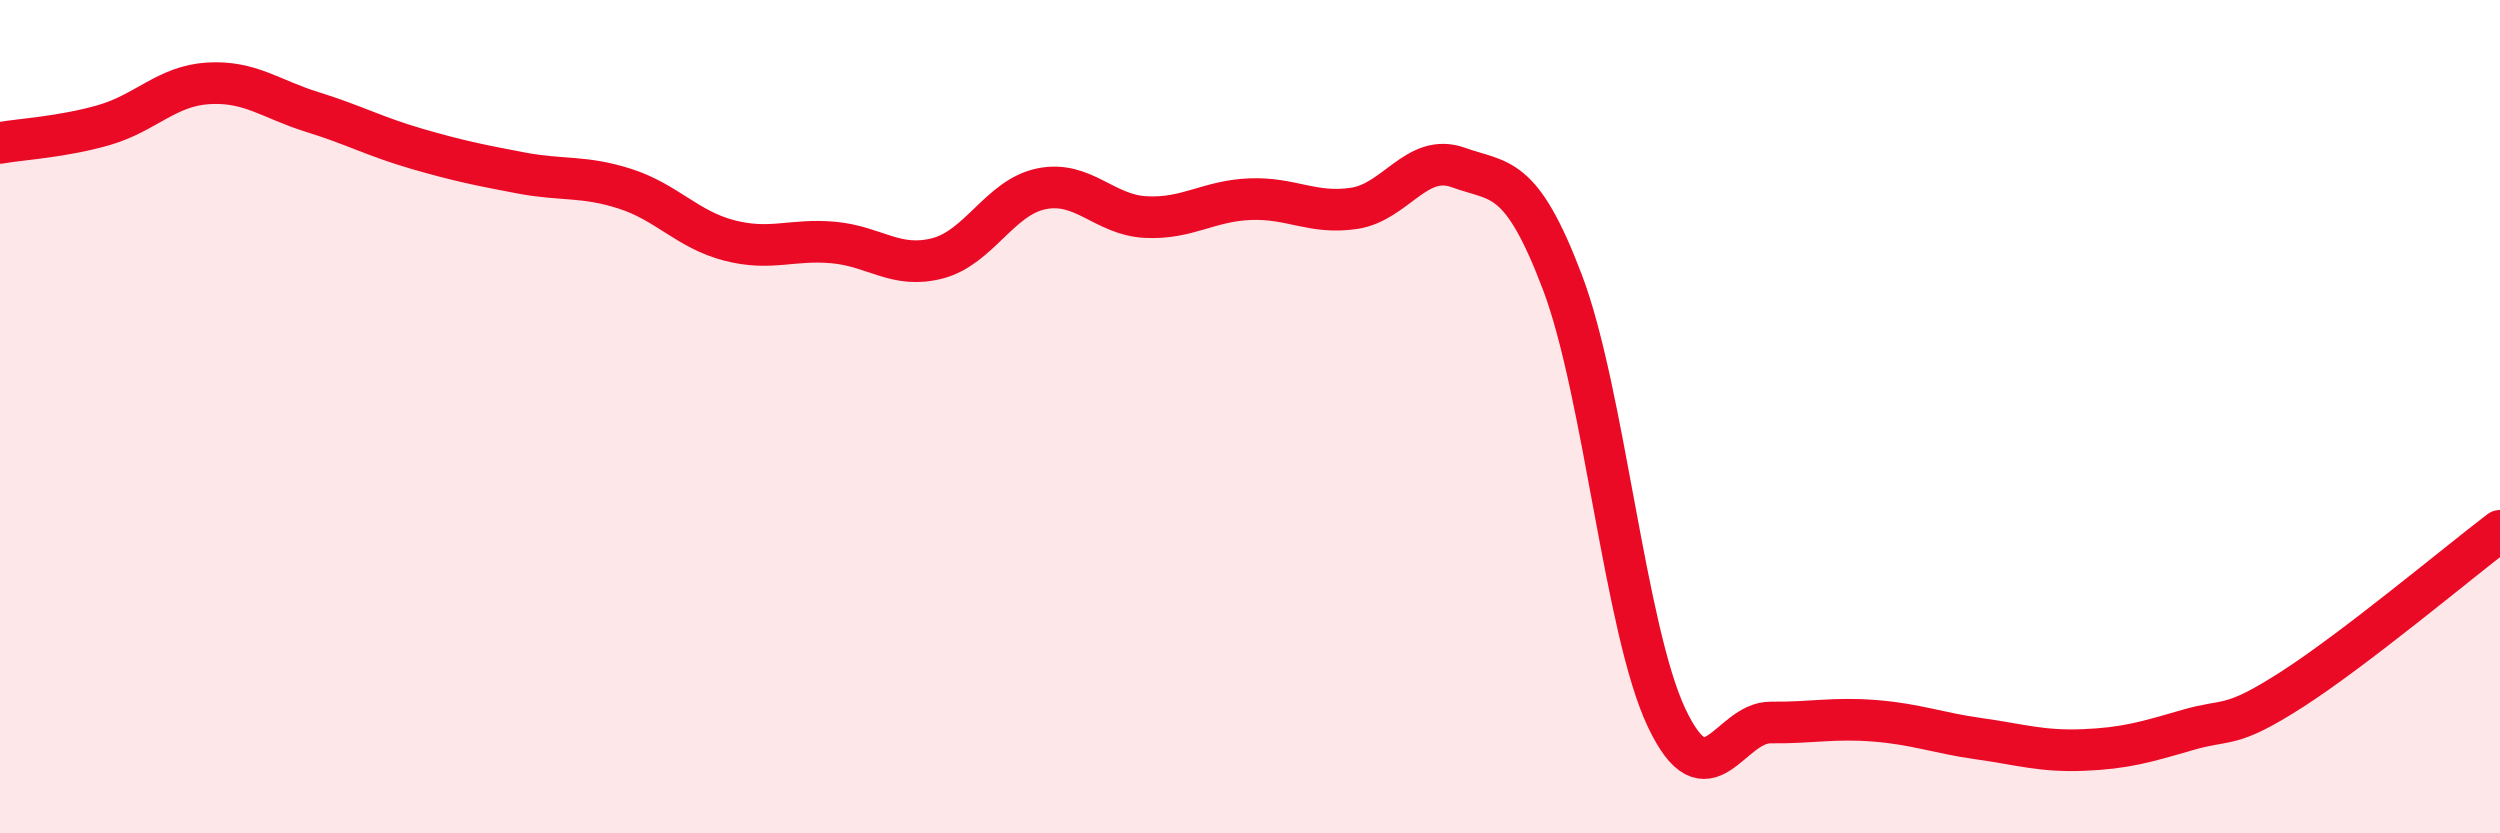
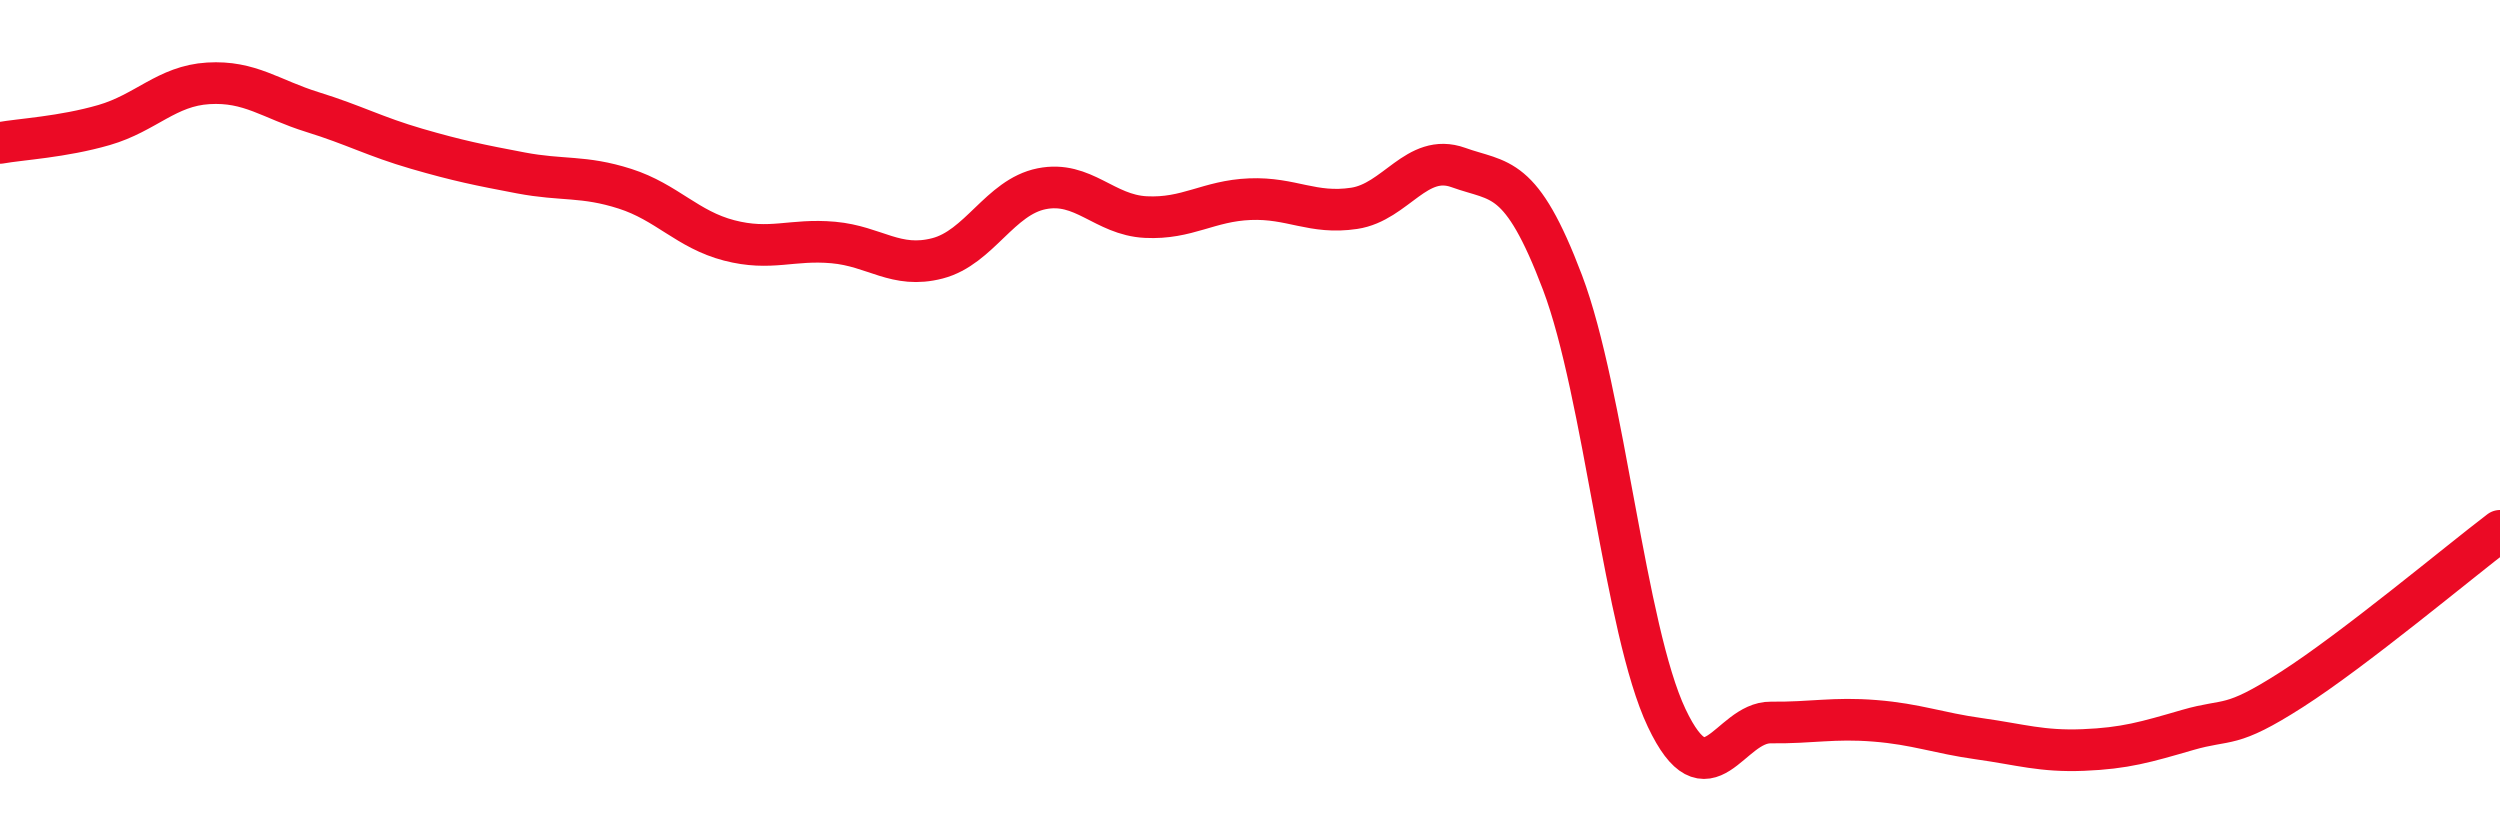
<svg xmlns="http://www.w3.org/2000/svg" width="60" height="20" viewBox="0 0 60 20">
-   <path d="M 0,3.43 C 0.5,3.34 1.5,3.29 2.5,3 C 3.5,2.71 4,2.06 5,2 C 6,1.94 6.5,2.38 7.5,2.69 C 8.5,3 9,3.28 10,3.57 C 11,3.86 11.5,3.96 12.5,4.15 C 13.5,4.34 14,4.21 15,4.53 C 16,4.85 16.5,5.51 17.5,5.77 C 18.5,6.03 19,5.73 20,5.82 C 21,5.91 21.5,6.46 22.5,6.2 C 23.5,5.94 24,4.73 25,4.53 C 26,4.33 26.5,5.16 27.5,5.21 C 28.5,5.26 29,4.82 30,4.78 C 31,4.74 31.5,5.15 32.5,5 C 33.5,4.85 34,3.66 35,4.02 C 36,4.38 36.5,4.14 37.5,6.78 C 38.5,9.42 39,15.12 40,17.23 C 41,19.34 41.5,17.33 42.5,17.34 C 43.5,17.35 44,17.22 45,17.3 C 46,17.38 46.5,17.59 47.5,17.73 C 48.5,17.87 49,18.04 50,18 C 51,17.96 51.5,17.81 52.5,17.52 C 53.5,17.23 53.5,17.51 55,16.55 C 56.5,15.59 59,13.5 60,12.74L60 20L0 20Z" fill="#EB0A25" opacity="0.1" stroke-linecap="round" stroke-linejoin="round" />
  <path d="M 0,3.43 C 0.5,3.34 1.5,3.29 2.5,3 C 3.5,2.71 4,2.06 5,2 C 6,1.94 6.5,2.38 7.5,2.69 C 8.5,3 9,3.28 10,3.57 C 11,3.86 11.5,3.96 12.5,4.15 C 13.5,4.34 14,4.21 15,4.53 C 16,4.85 16.5,5.51 17.5,5.77 C 18.5,6.03 19,5.73 20,5.82 C 21,5.91 21.5,6.46 22.5,6.2 C 23.5,5.94 24,4.73 25,4.53 C 26,4.33 26.5,5.16 27.5,5.21 C 28.5,5.26 29,4.82 30,4.78 C 31,4.74 31.5,5.15 32.5,5 C 33.5,4.85 34,3.66 35,4.02 C 36,4.38 36.5,4.14 37.5,6.78 C 38.5,9.42 39,15.12 40,17.23 C 41,19.34 41.5,17.33 42.5,17.34 C 43.5,17.35 44,17.22 45,17.3 C 46,17.38 46.5,17.59 47.5,17.73 C 48.5,17.87 49,18.04 50,18 C 51,17.96 51.5,17.81 52.5,17.52 C 53.5,17.23 53.5,17.51 55,16.55 C 56.5,15.59 59,13.5 60,12.74" stroke="#EB0A25" stroke-width="1" fill="none" stroke-linecap="round" stroke-linejoin="round" />
</svg>